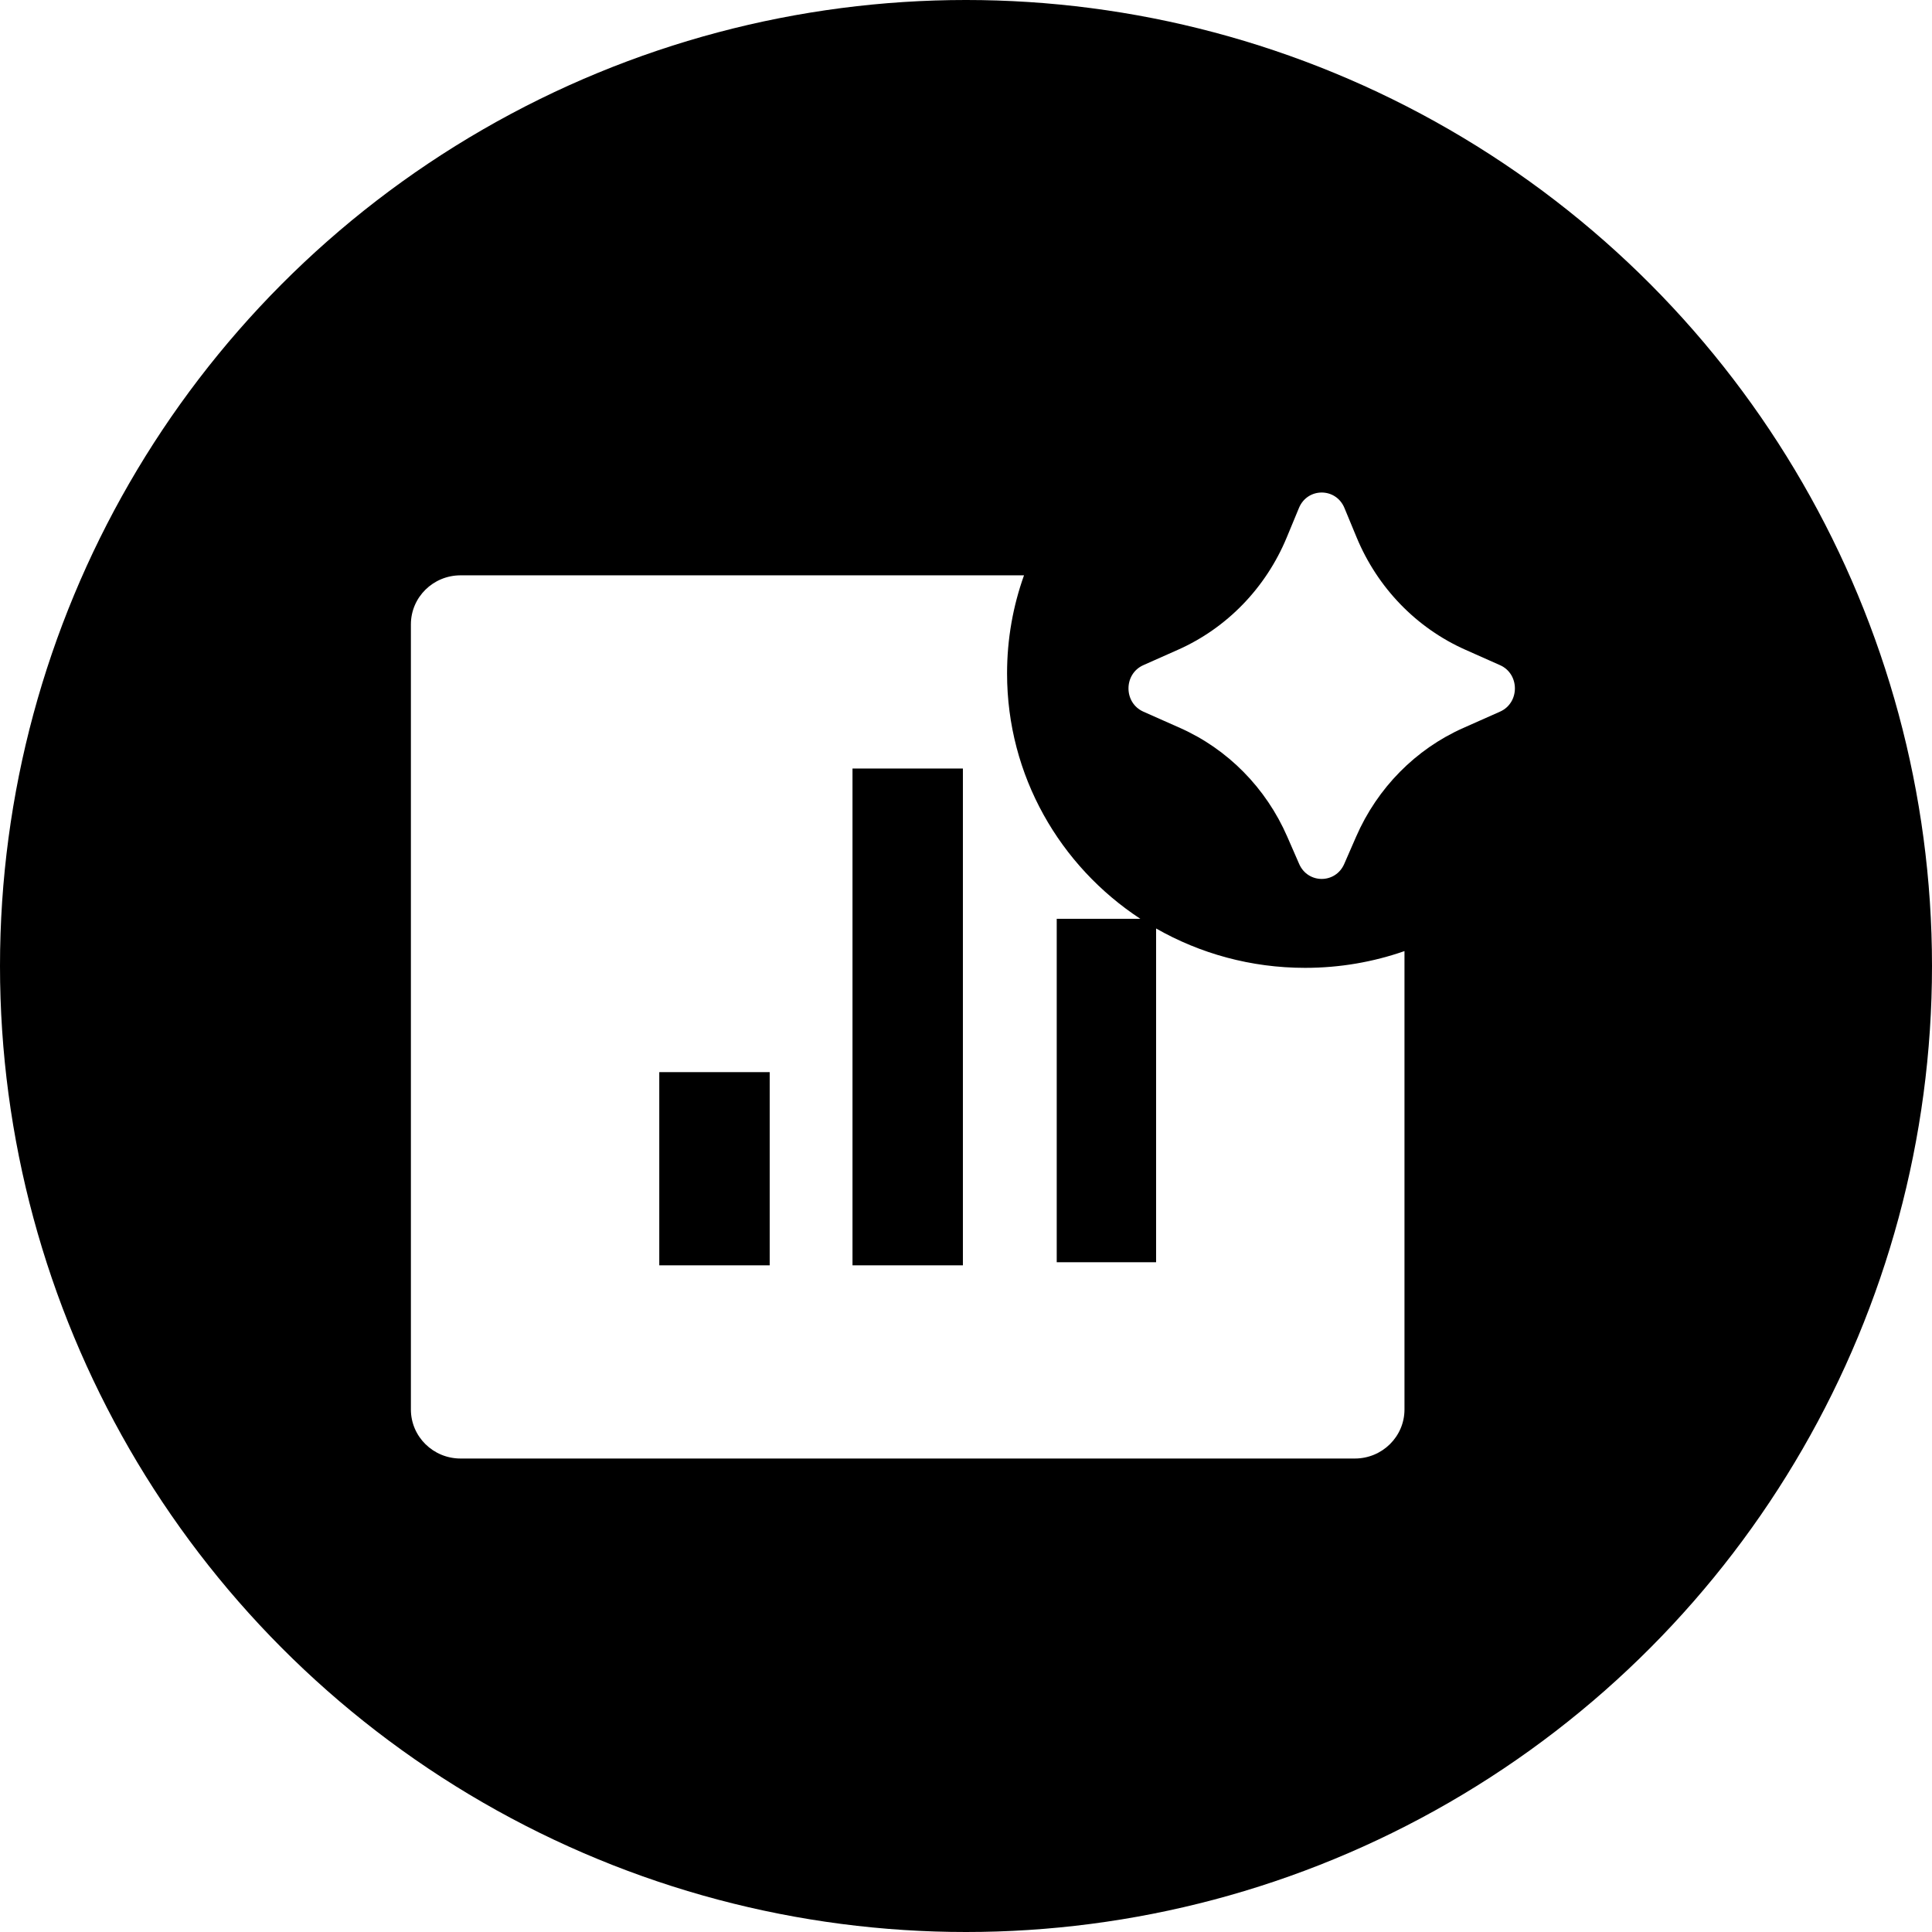
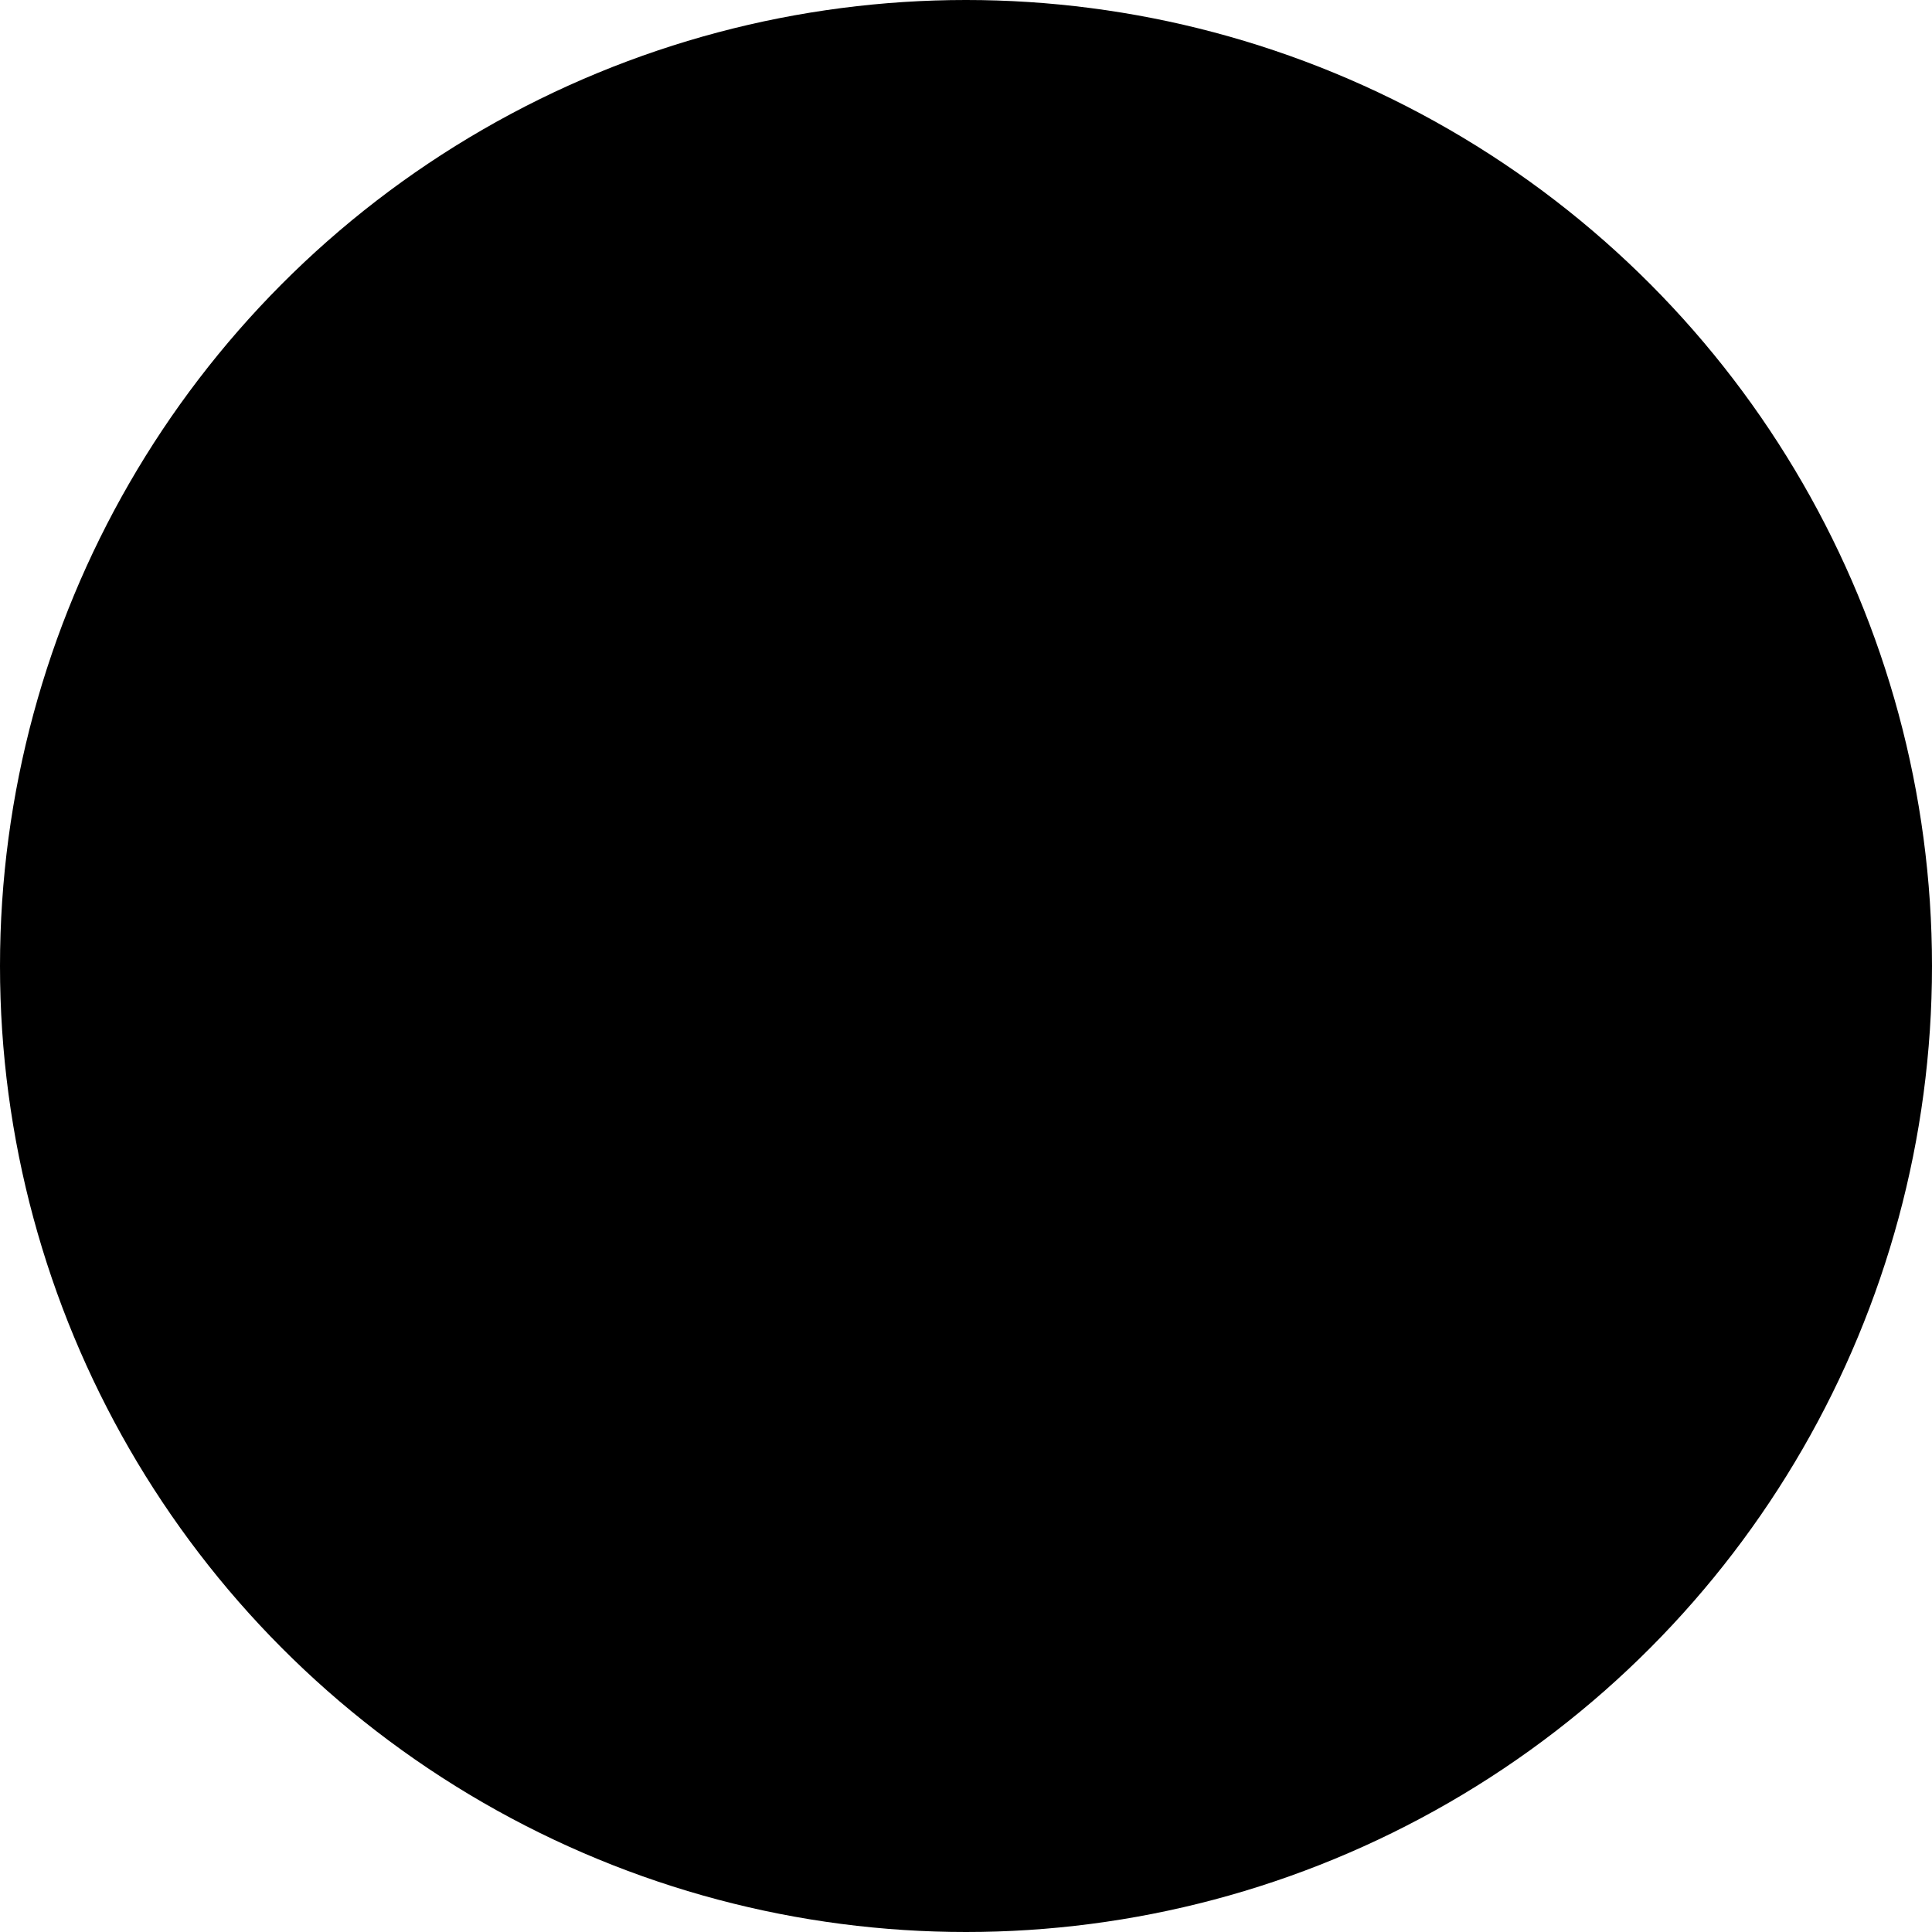
<svg xmlns="http://www.w3.org/2000/svg" width="71" height="71" viewBox="0 0 71 71" fill="none">
  <circle cx="35.5" cy="35.5" r="35.5" fill="black" />
  <g filter="url(#filter0_d_44_9)">
-     <path fill-rule="evenodd" clip-rule="evenodd" d="M16.826 21.043H37.532C37.128 22.171 36.909 23.385 36.909 24.649C36.909 28.412 38.854 31.727 41.806 33.665H38.734V46.287H42.386V34.021C43.997 34.941 45.867 35.468 47.863 35.468C49.143 35.468 50.372 35.251 51.514 34.852V51.697C51.514 52.693 50.697 53.5 49.689 53.5H16.826C15.817 53.5 15 52.693 15 51.697V22.846C15 21.85 15.817 21.043 16.826 21.043ZM28.186 46.4V39.3H24.128V46.4H28.186ZM35.286 46.4V28.143H31.229V46.4H35.286ZM47.636 18.567C47.949 17.811 48.994 17.811 49.307 18.567L49.756 19.651C50.523 21.501 51.953 22.979 53.752 23.778L55.025 24.344C55.754 24.668 55.754 25.729 55.025 26.053L53.676 26.652C51.923 27.431 50.518 28.856 49.738 30.645L49.3 31.649C48.98 32.384 47.963 32.384 47.643 31.649L47.205 30.645C46.425 28.856 45.02 27.431 43.267 26.652L41.918 26.053C41.189 25.729 41.189 24.668 41.918 24.344L43.191 23.778C44.99 22.979 46.42 21.501 47.187 19.651L47.636 18.567Z" fill="white" />
-   </g>
+     </g>
  <defs>
    <filter id="filter0_d_44_9" x="14.9" y="17.9" width="40.971" height="35.9" filterUnits="userSpaceOnUse" color-interpolation-filters="sRGB">
      <feFlood flood-opacity="0" result="BackgroundImageFix" />
      <feColorMatrix in="SourceAlpha" type="matrix" values="0 0 0 0 0 0 0 0 0 0 0 0 0 0 0 0 0 0 127 0" result="hardAlpha" />
      <feOffset dx="0.1" dy="0.1" />
      <feGaussianBlur stdDeviation="0.1" />
      <feComposite in2="hardAlpha" operator="out" />
      <feColorMatrix type="matrix" values="0 0 0 0 0.116 0 0 0 0 0.338 0 0 0 0 0.691 0 0 0 1 0" />
      <feBlend mode="normal" in2="BackgroundImageFix" result="effect1_dropShadow_44_9" />
      <feBlend mode="normal" in="SourceGraphic" in2="effect1_dropShadow_44_9" result="shape" />
    </filter>
  </defs>
</svg>